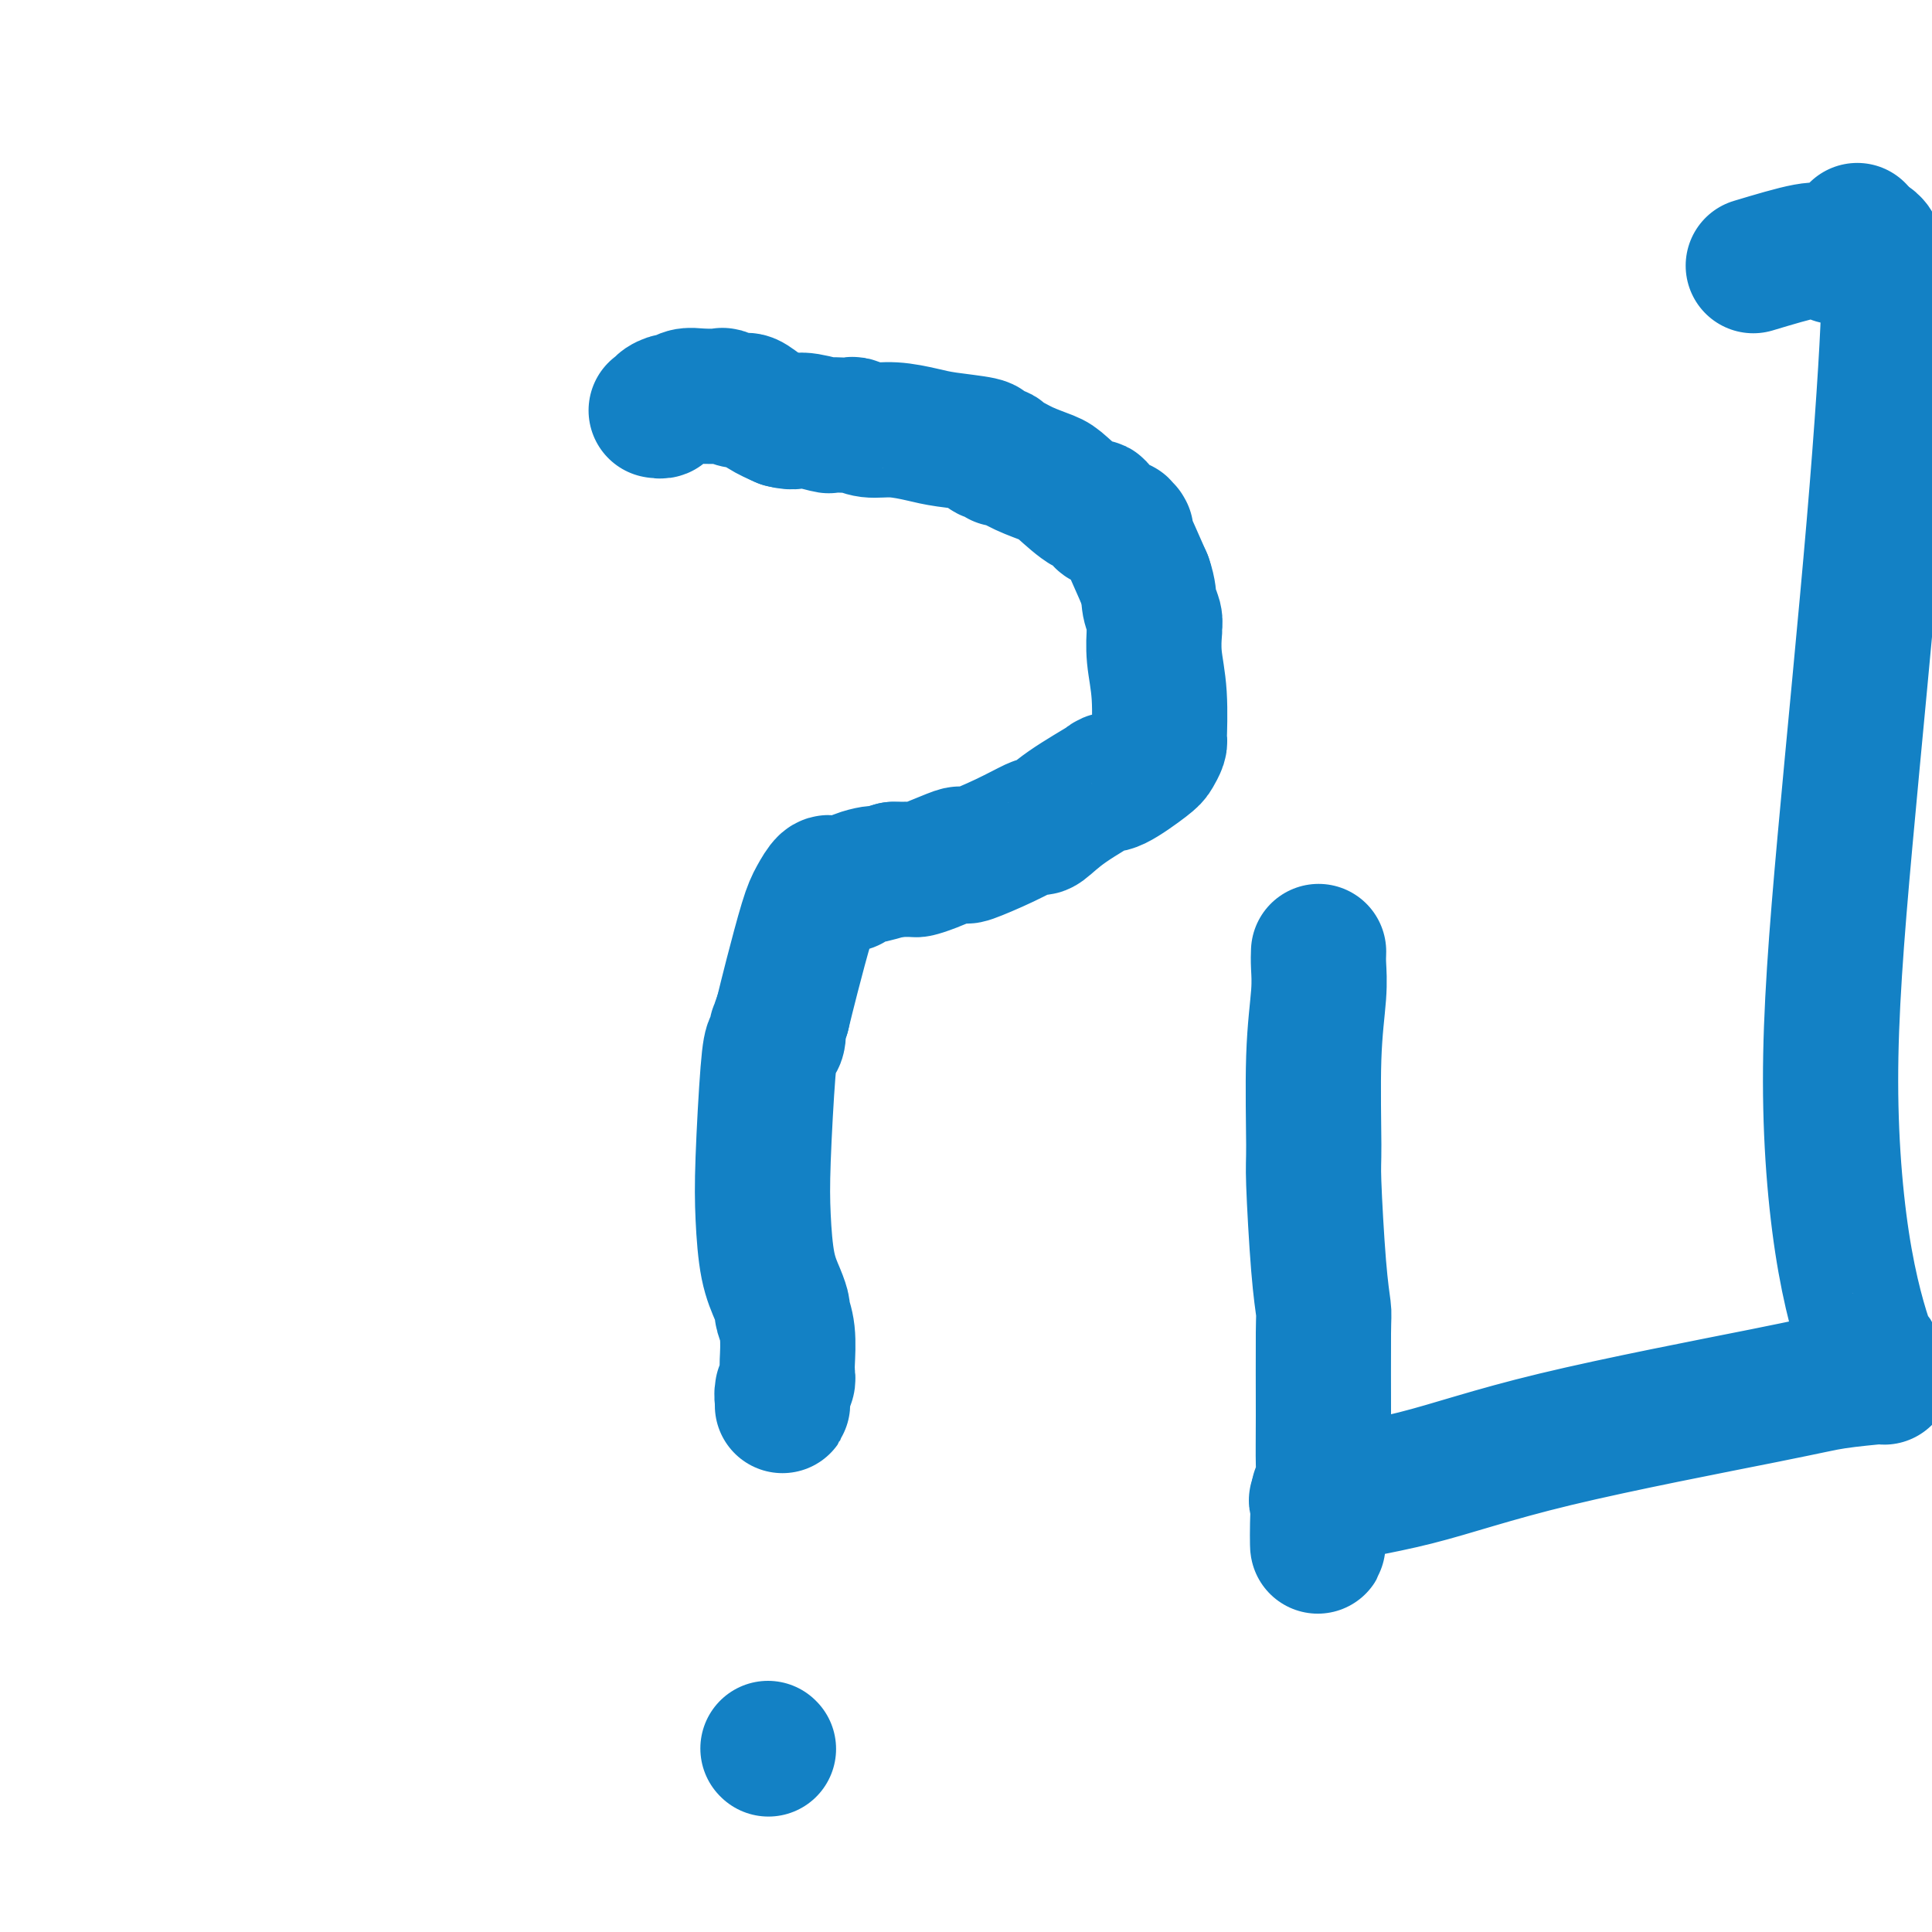
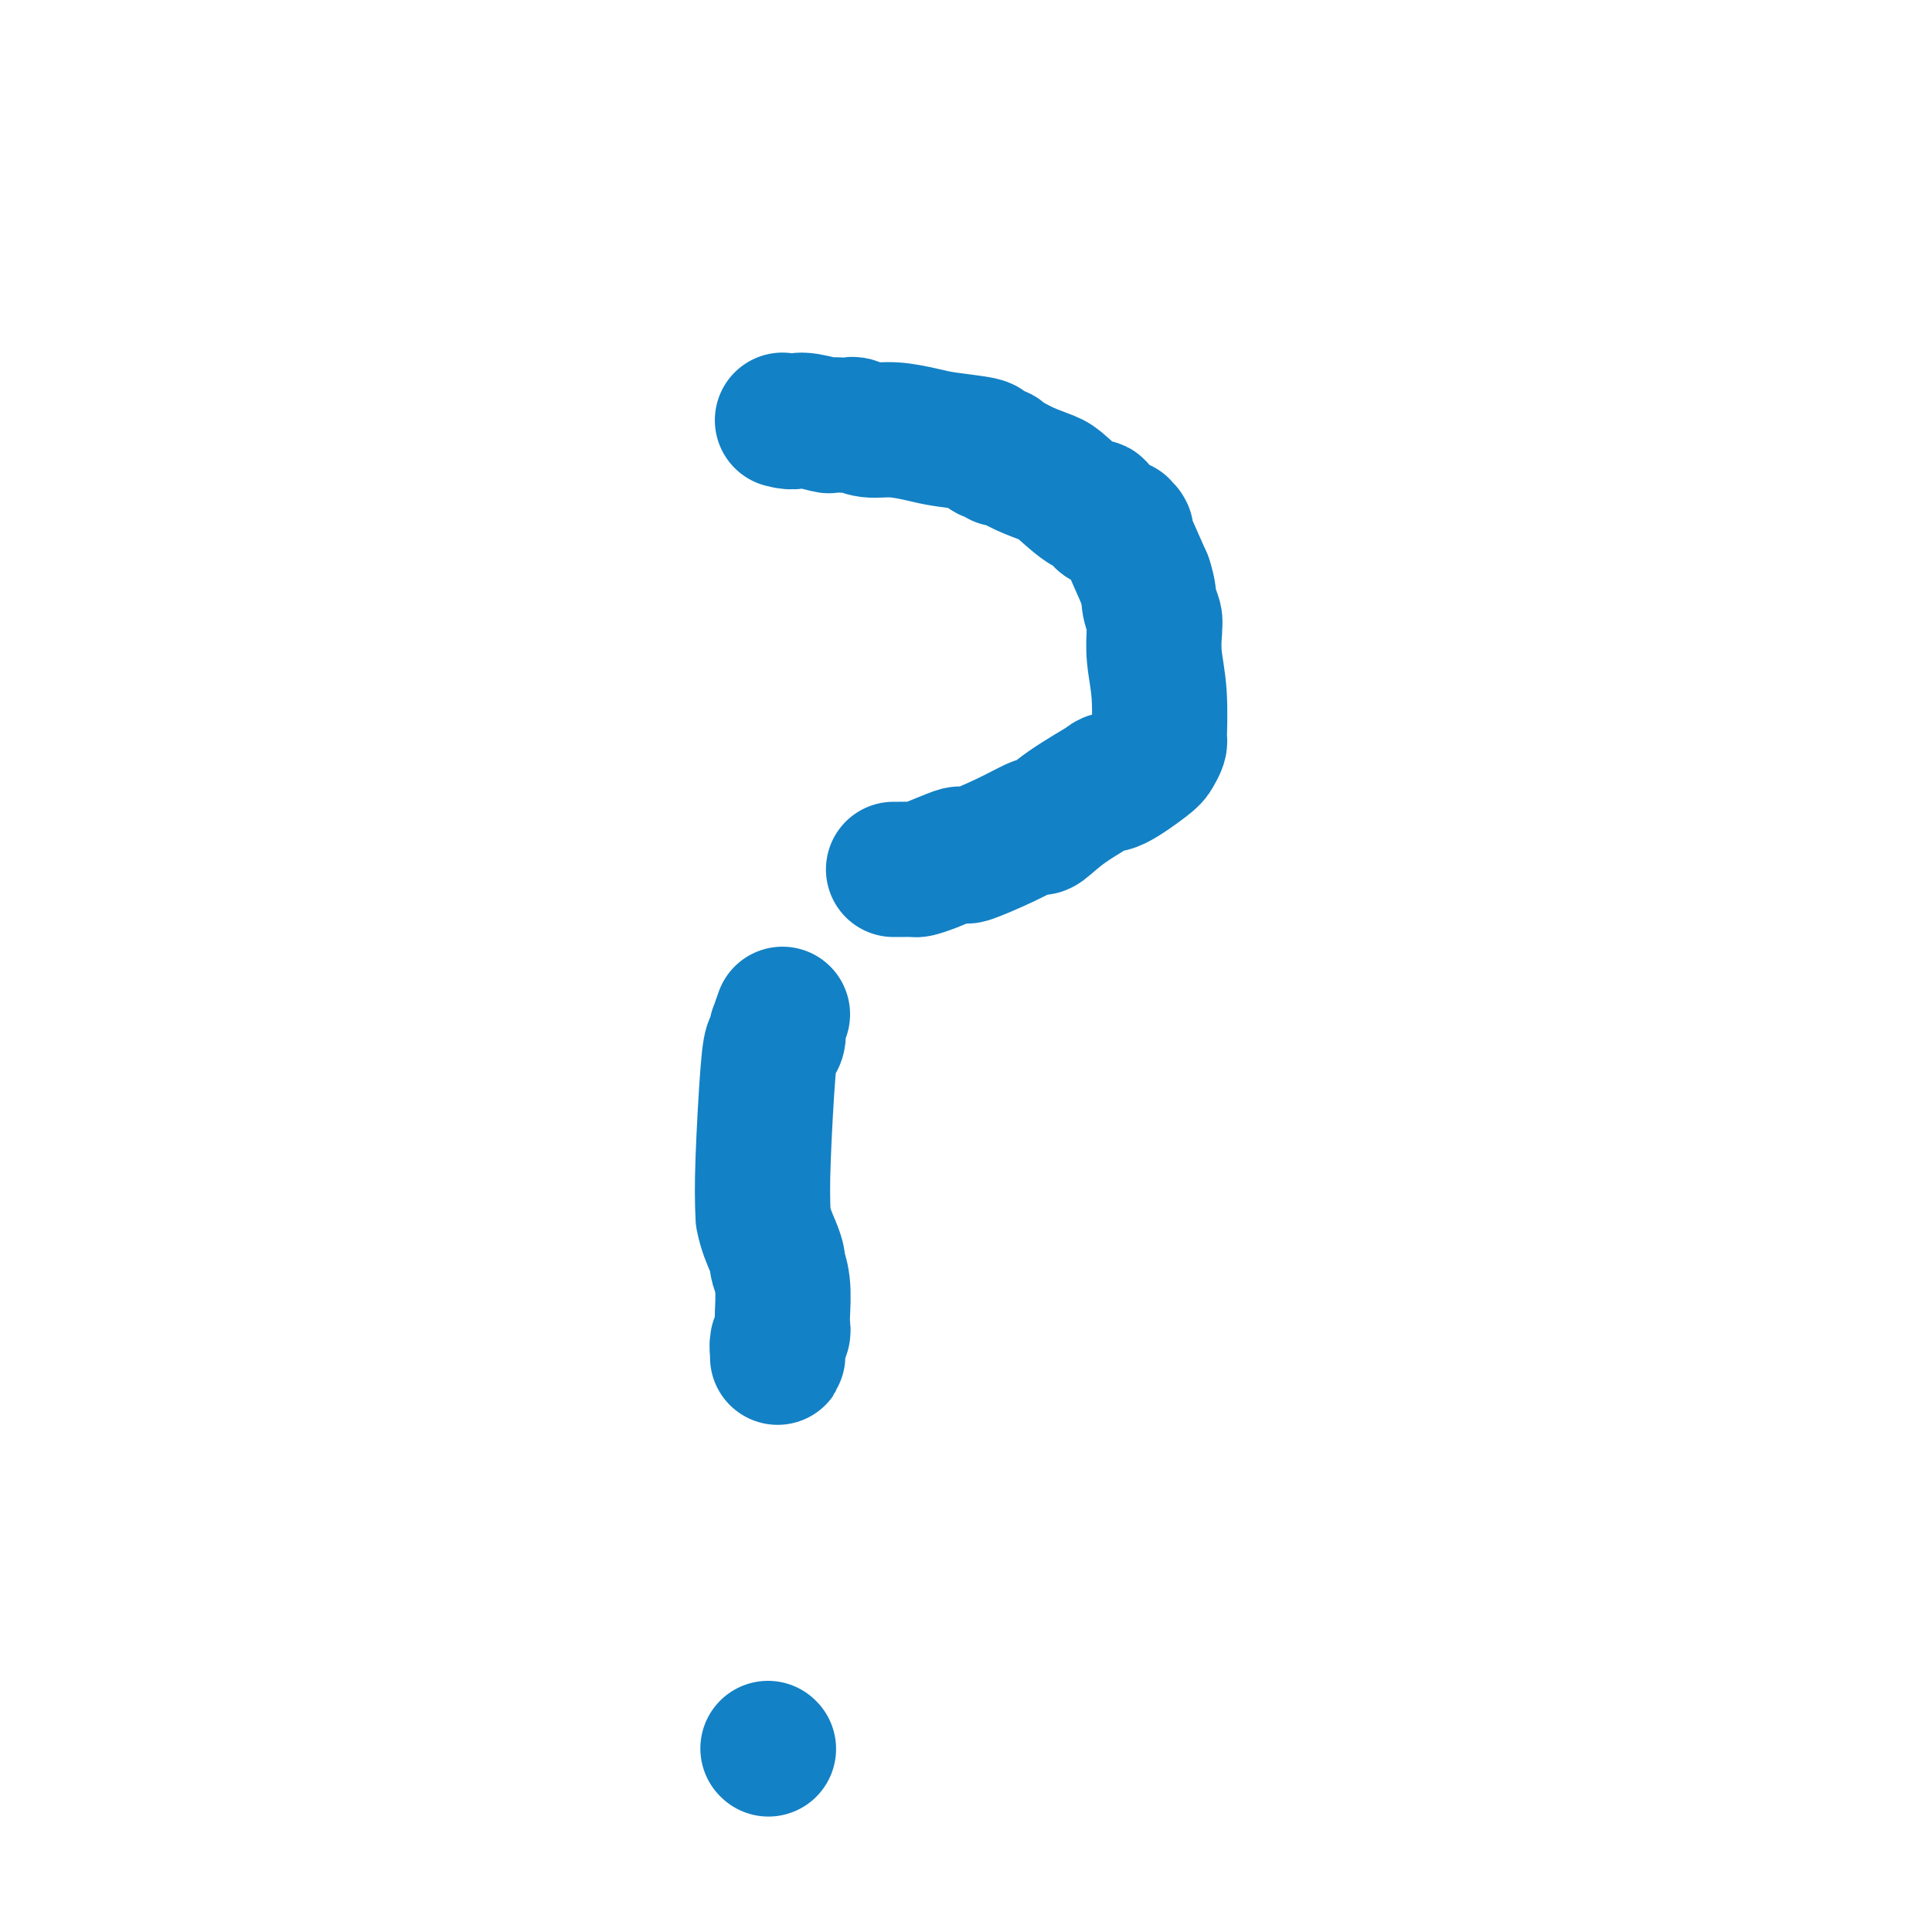
<svg xmlns="http://www.w3.org/2000/svg" viewBox="0 0 400 400" version="1.1">
  <g fill="none" stroke="#1381C5" stroke-width="28" stroke-linecap="round" stroke-linejoin="round">
-     <path d="M136,85c-0.128,-0.022 -0.256,-0.043 0,0c0.256,0.043 0.897,0.151 1,0c0.103,-0.151 -0.333,-0.562 0,-1c0.333,-0.438 1.435,-0.902 2,-1c0.565,-0.098 0.594,0.169 1,0c0.406,-0.169 1.191,-0.773 2,-1c0.809,-0.227 1.644,-0.076 3,0c1.356,0.076 3.233,0.079 4,0c0.767,-0.079 0.424,-0.239 1,0c0.576,0.239 2.072,0.879 3,1c0.928,0.121 1.288,-0.275 2,0c0.712,0.275 1.775,1.221 3,2c1.225,0.779 2.613,1.389 4,2" />
    <path d="M162,87c2.623,0.713 2.682,-0.005 4,0c1.318,0.005 3.896,0.732 5,1c1.104,0.268 0.734,0.076 1,0c0.266,-0.076 1.167,-0.035 2,0c0.833,0.035 1.598,0.065 2,0c0.402,-0.065 0.442,-0.225 1,0c0.558,0.225 1.635,0.834 3,1c1.365,0.166 3.016,-0.110 5,0c1.984,0.110 4.299,0.608 6,1c1.701,0.392 2.789,0.678 5,1c2.211,0.322 5.545,0.679 7,1c1.455,0.321 1.032,0.606 1,1c-0.032,0.394 0.328,0.896 1,1c0.672,0.104 1.658,-0.190 2,0c0.342,0.190 0.042,0.863 0,1c-0.042,0.137 0.174,-0.263 1,0c0.826,0.263 2.263,1.189 4,2c1.737,0.811 3.776,1.506 5,2c1.224,0.494 1.635,0.786 3,2c1.365,1.214 3.684,3.348 5,4c1.316,0.652 1.630,-0.180 2,0c0.370,0.180 0.796,1.372 1,2c0.204,0.628 0.184,0.690 1,1c0.816,0.310 2.467,0.866 3,1c0.533,0.134 -0.053,-0.155 0,0c0.053,0.155 0.743,0.753 1,1c0.257,0.247 0.080,0.144 0,0c-0.080,-0.144 -0.063,-0.327 0,0c0.063,0.327 0.171,1.165 0,1c-0.171,-0.165 -0.620,-1.333 0,0c0.620,1.333 2.310,5.166 4,9" />
    <path d="M237,120c0.939,2.679 0.788,3.877 1,5c0.212,1.123 0.788,2.170 1,3c0.212,0.830 0.061,1.441 0,2c-0.061,0.559 -0.030,1.066 0,1c0.030,-0.066 0.061,-0.705 0,0c-0.061,0.705 -0.213,2.752 0,5c0.213,2.248 0.790,4.695 1,8c0.210,3.305 0.053,7.466 0,9c-0.053,1.534 -0.002,0.439 0,0c0.002,-0.439 -0.044,-0.222 0,0c0.044,0.222 0.178,0.449 0,1c-0.178,0.551 -0.668,1.426 -1,2c-0.332,0.574 -0.507,0.848 -2,2c-1.493,1.152 -4.305,3.181 -6,4c-1.695,0.819 -2.272,0.426 -2,0c0.272,-0.426 1.394,-0.887 0,0c-1.394,0.887 -5.303,3.122 -8,5c-2.697,1.878 -4.180,3.401 -5,4c-0.820,0.599 -0.975,0.276 -1,0c-0.025,-0.276 0.080,-0.504 -1,0c-1.080,0.504 -3.347,1.741 -6,3c-2.653,1.259 -5.694,2.540 -7,3c-1.306,0.460 -0.879,0.099 -1,0c-0.121,-0.099 -0.790,0.065 -1,0c-0.210,-0.065 0.038,-0.357 -1,0c-1.038,0.357 -3.364,1.364 -5,2c-1.636,0.636 -2.582,0.903 -3,1c-0.418,0.097 -0.308,0.026 -1,0c-0.692,-0.026 -2.186,-0.007 -3,0c-0.814,0.007 -0.947,0.002 -1,0c-0.053,-0.002 -0.027,-0.001 0,0" />
-     <path d="M185,180c-5.686,1.631 -4.402,1.207 -4,1c0.402,-0.207 -0.078,-0.199 -1,0c-0.922,0.199 -2.286,0.589 -3,1c-0.714,0.411 -0.779,0.842 -1,1c-0.221,0.158 -0.598,0.042 -1,0c-0.402,-0.042 -0.830,-0.012 -1,0c-0.170,0.012 -0.084,0.004 0,0c0.084,-0.004 0.164,-0.003 0,0c-0.164,0.003 -0.572,0.010 -1,0c-0.428,-0.010 -0.876,-0.035 -1,0c-0.124,0.035 0.076,0.132 0,0c-0.076,-0.132 -0.429,-0.491 -1,0c-0.571,0.491 -1.359,1.833 -2,3c-0.641,1.167 -1.134,2.160 -2,5c-0.866,2.840 -2.105,7.526 -3,11c-0.895,3.474 -1.448,5.737 -2,8" />
-     <path d="M162,210c-1.632,4.743 -1.211,3.101 -1,3c0.211,-0.101 0.214,1.339 0,2c-0.214,0.661 -0.644,0.542 -1,1c-0.356,0.458 -0.639,1.494 -1,6c-0.361,4.506 -0.800,12.483 -1,18c-0.200,5.517 -0.160,8.576 0,12c0.160,3.424 0.439,7.214 1,10c0.561,2.786 1.404,4.567 2,6c0.596,1.433 0.944,2.516 1,3c0.056,0.484 -0.181,0.368 0,1c0.181,0.632 0.780,2.011 1,4c0.220,1.989 0.060,4.588 0,6c-0.060,1.412 -0.020,1.638 0,2c0.020,0.362 0.019,0.860 0,1c-0.019,0.140 -0.058,-0.077 0,0c0.058,0.077 0.212,0.450 0,1c-0.212,0.550 -0.789,1.278 -1,2c-0.211,0.722 -0.057,1.436 0,2c0.057,0.564 0.015,0.976 0,1c-0.015,0.024 -0.004,-0.340 0,-1c0.004,-0.660 0.001,-1.617 0,-2c-0.001,-0.383 -0.001,-0.191 0,0" />
+     <path d="M162,210c-1.632,4.743 -1.211,3.101 -1,3c0.211,-0.101 0.214,1.339 0,2c-0.214,0.661 -0.644,0.542 -1,1c-0.356,0.458 -0.639,1.494 -1,6c-0.361,4.506 -0.800,12.483 -1,18c-0.200,5.517 -0.160,8.576 0,12c0.561,2.786 1.404,4.567 2,6c0.596,1.433 0.944,2.516 1,3c0.056,0.484 -0.181,0.368 0,1c0.181,0.632 0.780,2.011 1,4c0.220,1.989 0.060,4.588 0,6c-0.060,1.412 -0.020,1.638 0,2c0.020,0.362 0.019,0.860 0,1c-0.019,0.140 -0.058,-0.077 0,0c0.058,0.077 0.212,0.450 0,1c-0.212,0.550 -0.789,1.278 -1,2c-0.211,0.722 -0.057,1.436 0,2c0.057,0.564 0.015,0.976 0,1c-0.015,0.024 -0.004,-0.340 0,-1c0.004,-0.660 0.001,-1.617 0,-2c-0.001,-0.383 -0.001,-0.191 0,0" />
    <path d="M159,362c0.000,0.000 0.100,0.100 0.1,0.1" />
-     <path d="M273,197c-0.031,0.845 -0.062,1.691 0,3c0.062,1.309 0.215,3.082 0,6c-0.215,2.918 -0.800,6.982 -1,13c-0.200,6.018 -0.015,13.991 0,18c0.015,4.009 -0.139,4.054 0,8c0.139,3.946 0.573,11.794 1,17c0.427,5.206 0.847,7.768 1,9c0.153,1.232 0.037,1.132 0,5c-0.037,3.868 0.004,11.705 0,17c-0.004,5.295 -0.054,8.050 0,10c0.054,1.950 0.211,3.097 0,4c-0.211,0.903 -0.788,1.562 -1,2c-0.212,0.438 -0.057,0.657 0,1c0.057,0.343 0.016,0.812 0,1c-0.016,0.188 -0.008,0.094 0,0" />
-     <path d="M273,311c-0.122,17.707 -0.427,4.975 0,0c0.427,-4.975 1.586,-2.194 1,-1c-0.586,1.194 -2.918,0.800 0,0c2.918,-0.800 11.084,-2.008 19,-4c7.916,-1.992 15.581,-4.768 29,-8c13.419,-3.232 32.590,-6.918 43,-9c10.410,-2.082 12.057,-2.558 15,-3c2.943,-0.442 7.182,-0.850 9,-1c1.818,-0.150 1.215,-0.044 1,0c-0.215,0.044 -0.043,0.025 0,0c0.043,-0.025 -0.045,-0.055 0,0c0.045,0.055 0.223,0.194 0,0c-0.223,-0.194 -0.846,-0.723 -1,-1c-0.154,-0.277 0.160,-0.303 0,-1c-0.160,-0.697 -0.793,-2.067 -1,-2c-0.207,0.067 0.013,1.570 -1,-1c-1.013,-2.570 -3.258,-9.212 -5,-19c-1.742,-9.788 -2.980,-22.723 -3,-37c-0.020,-14.277 1.178,-29.896 3,-50c1.822,-20.104 4.268,-44.693 6,-65c1.732,-20.307 2.749,-36.334 3,-44c0.251,-7.666 -0.266,-6.972 -1,-8c-0.734,-1.028 -1.686,-3.778 -2,-5c-0.314,-1.222 0.009,-0.915 0,-1c-0.009,-0.085 -0.348,-0.561 -1,-1c-0.652,-0.439 -1.615,-0.840 -2,-1c-0.385,-0.160 -0.193,-0.080 0,0" />
-     <path d="M385,49c-0.928,-2.478 -0.249,-0.674 0,0c0.249,0.674 0.067,0.218 0,0c-0.067,-0.218 -0.018,-0.198 0,0c0.018,0.198 0.006,0.575 0,1c-0.006,0.425 -0.005,0.897 0,1c0.005,0.103 0.013,-0.165 0,0c-0.013,0.165 -0.049,0.762 0,1c0.049,0.238 0.181,0.116 0,0c-0.181,-0.116 -0.676,-0.226 -1,0c-0.324,0.226 -0.478,0.789 -1,1c-0.522,0.211 -1.412,0.071 -2,0c-0.588,-0.071 -0.876,-0.072 -1,0c-0.124,0.072 -0.086,0.215 0,0c0.086,-0.215 0.220,-0.790 0,-1c-0.220,-0.210 -0.793,-0.056 -1,0c-0.207,0.056 -0.048,0.013 0,0c0.048,-0.013 -0.015,0.005 0,0c0.015,-0.005 0.107,-0.032 0,0c-0.107,0.032 -0.413,0.124 -1,0c-0.587,-0.124 -1.453,-0.464 -4,0c-2.547,0.464 -6.773,1.732 -11,3" />
  </g>
</svg>